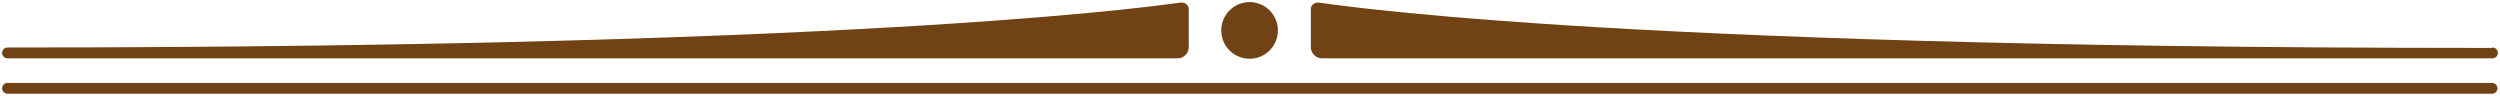
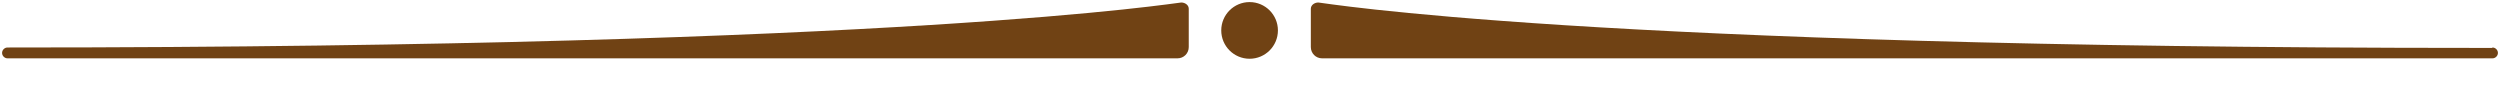
<svg xmlns="http://www.w3.org/2000/svg" id="Livello_1" version="1.1" viewBox="0 0 600 23">
  <defs>
    <style>
      .st0 {
        fill: #704214;
      }
    </style>
  </defs>
-   <path class="st0" d="M598.2,22.5H1.8c-.7,0-1.3-.6-1.3-1.3s.6-1.3,1.3-1.3h596.3c.7,0,1.3.6,1.3,1.3s-.6,1.3-1.3,1.3Z" />
  <path class="st0" d="M1.8,11.4c-.7,0-1.3.6-1.3,1.3s.6,1.3,1.3,1.3h280.8c1.5,0,2.7-1.2,2.7-2.7V2.1c0-.9-.9-1.5-1.8-1.5S217.4,11.4,2.3,11.4s-.4,0-.4,0Z" />
  <path class="st0" d="M598.2,11.4c.7,0,1.3.6,1.3,1.3s-.6,1.3-1.3,1.3h-280.9c-1.5,0-2.7-1.2-2.7-2.7V2.1c0-.9.9-1.5,1.8-1.5s63.8,10.9,278.9,10.9c.2,0,2.8,0,2.8,0Z" />
  <ellipse class="st0" cx="299.9" cy="7.3" rx="6.8" ry="6.8" />
</svg>